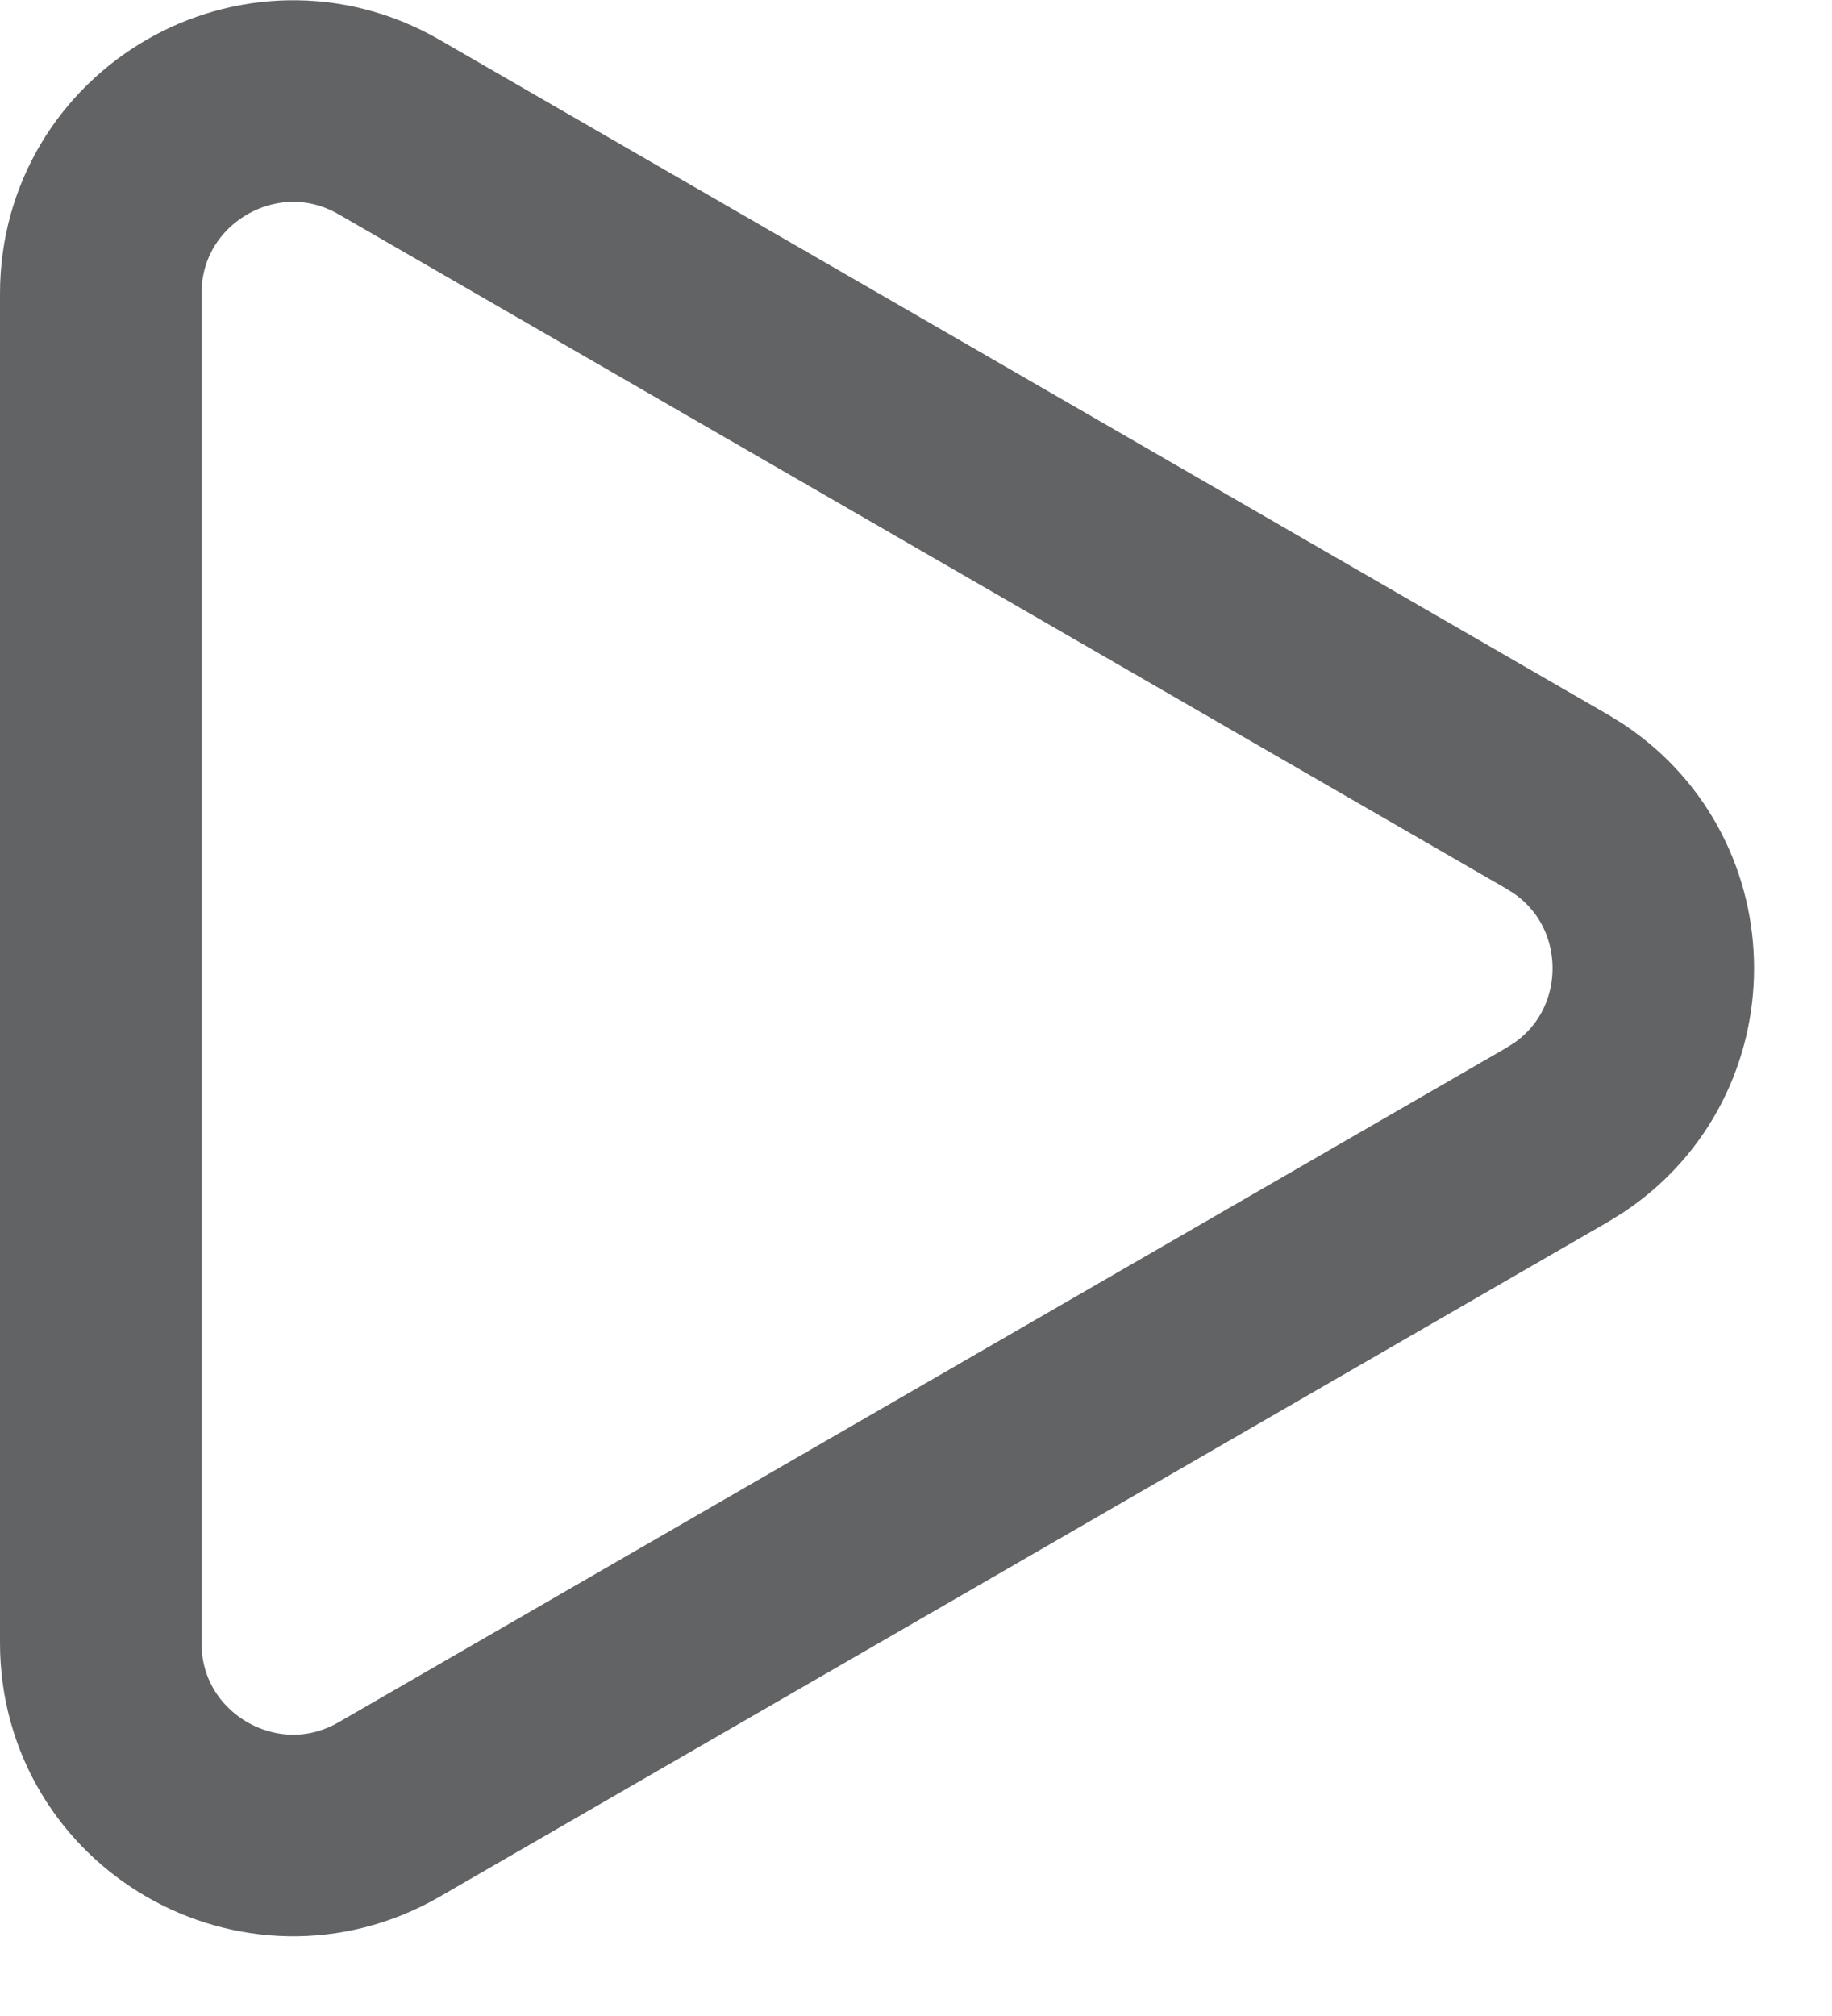
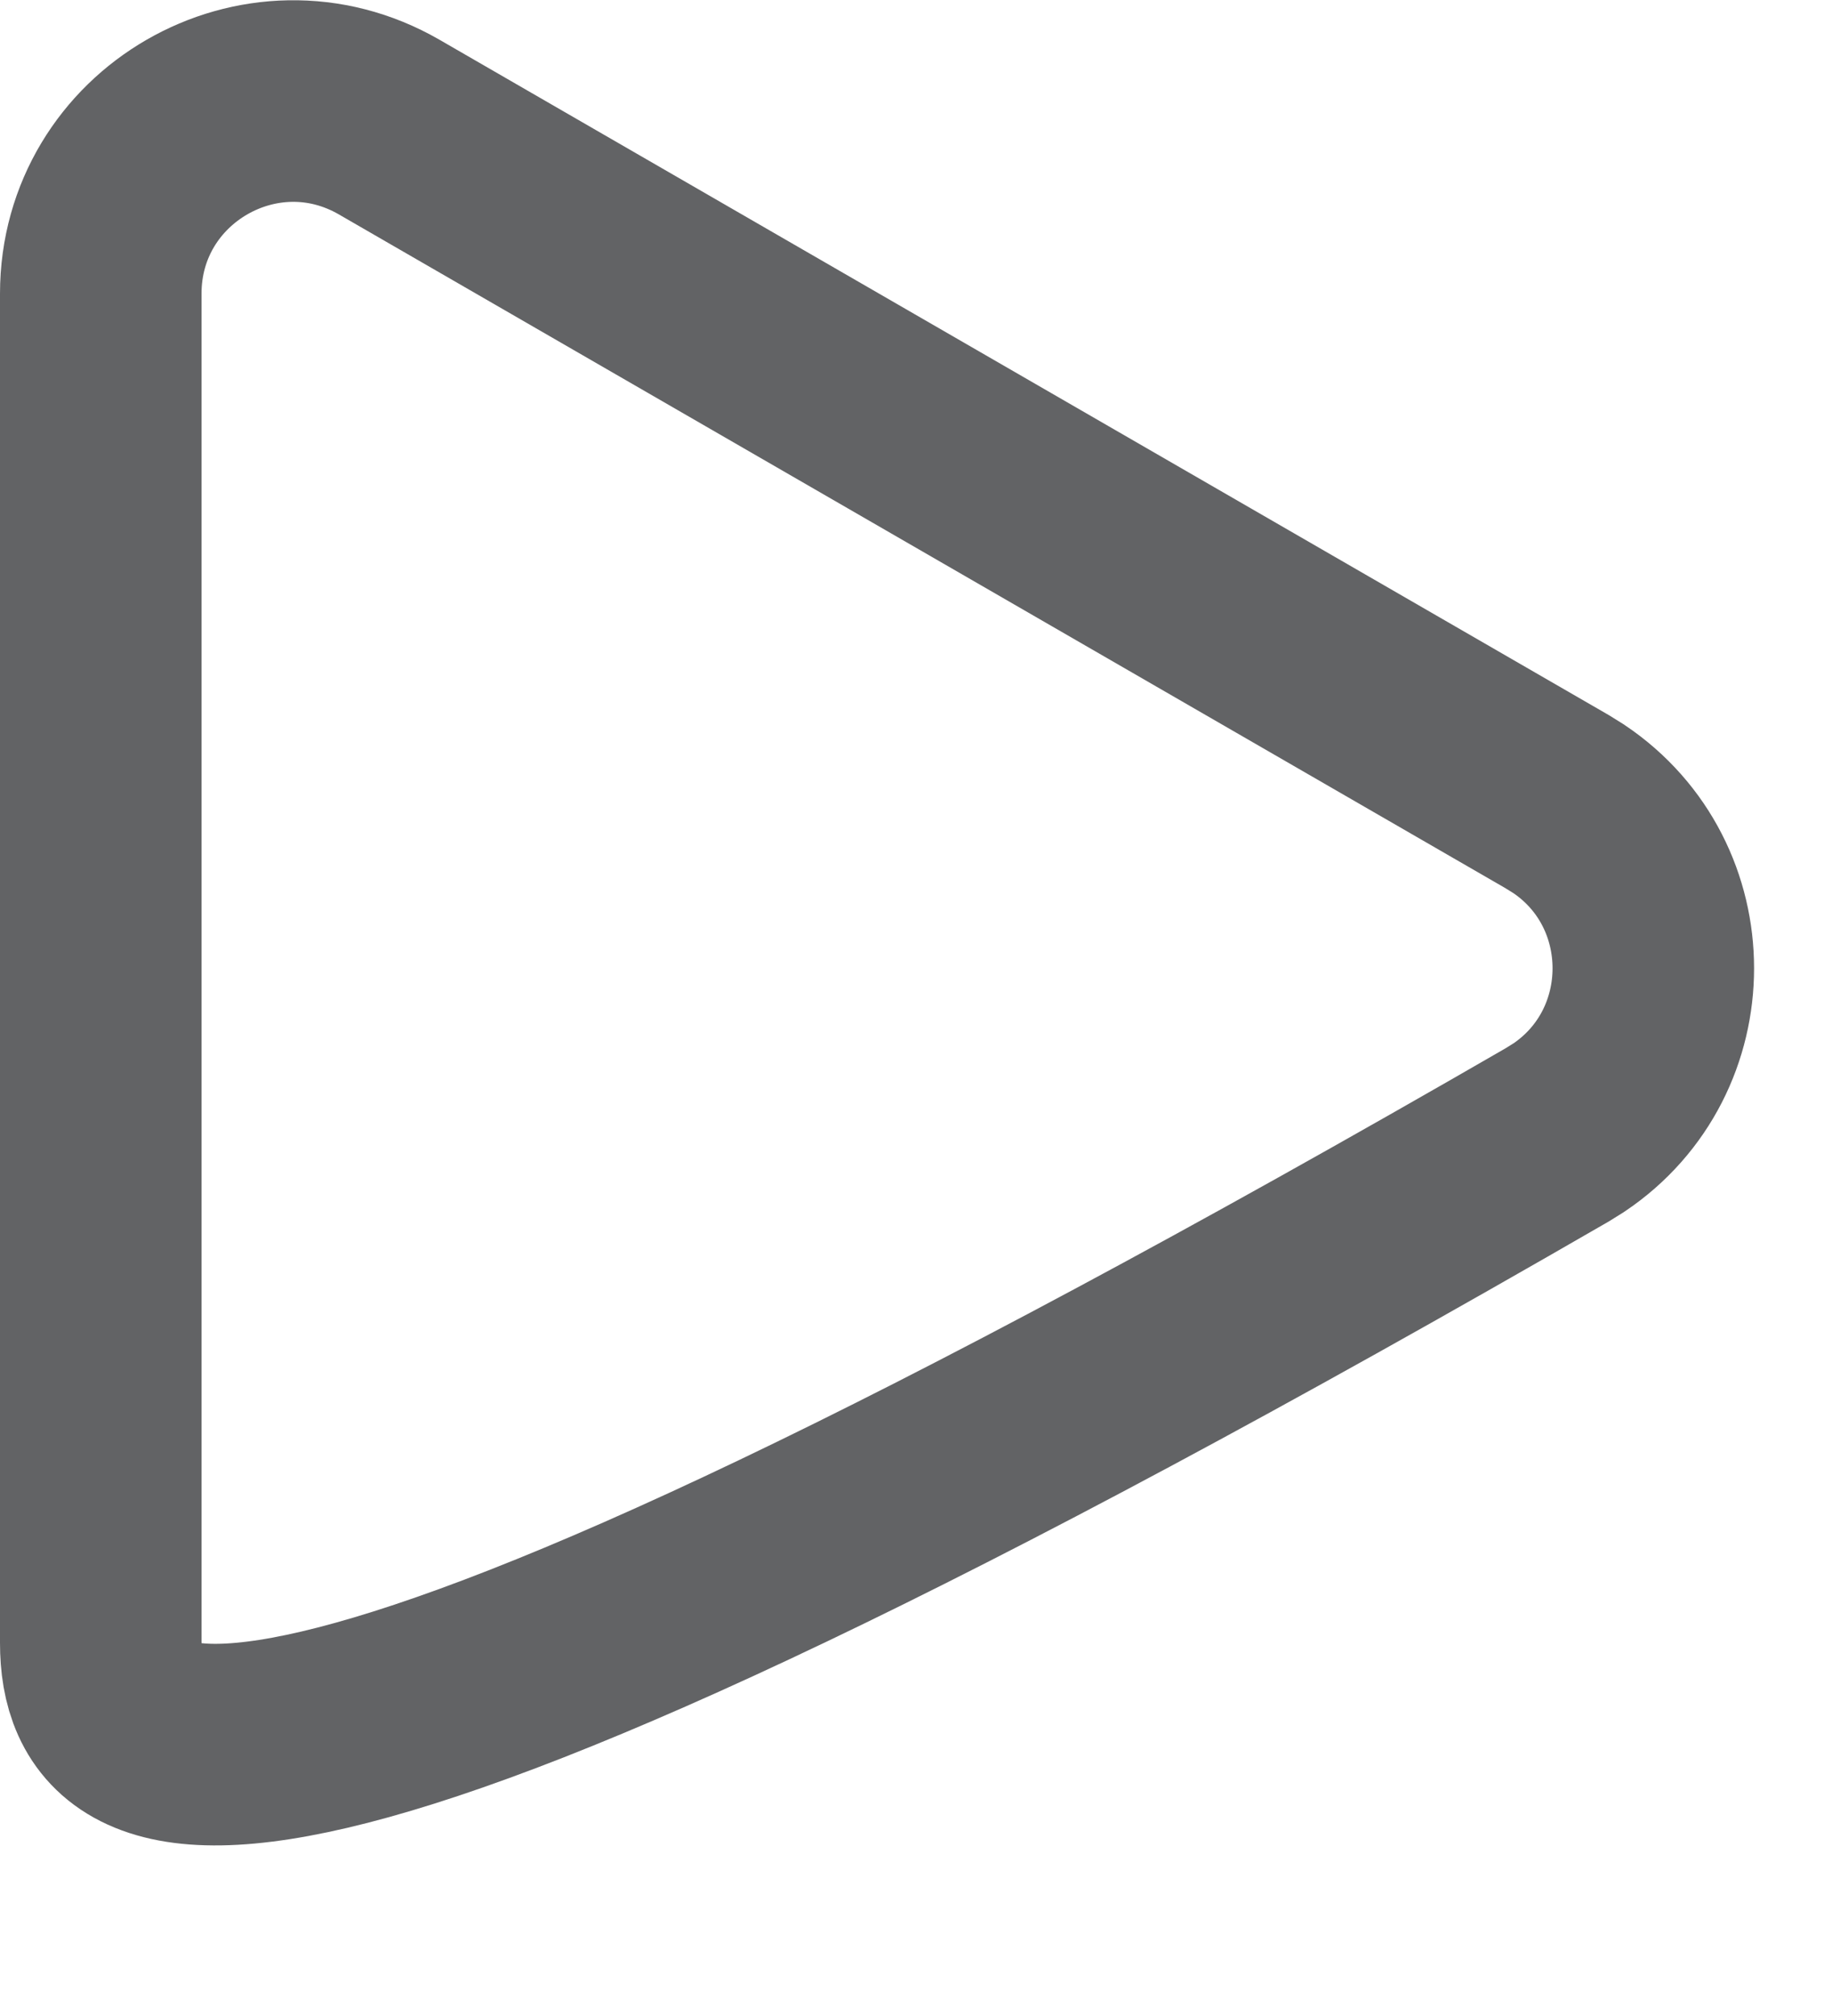
<svg xmlns="http://www.w3.org/2000/svg" width="20" height="22" viewBox="0 0 20 22" fill="none">
-   <path d="M17.126 8.827C18.357 9.654 18.357 11.479 17.126 12.306L16.999 12.385L4.249 19.746C2.849 20.554 1.1 19.544 1.1 17.928V3.205C1.1 1.589 2.849 0.579 4.249 1.387L16.999 8.748L17.126 8.827Z" stroke="#626365" stroke-width="2.2" />
+   <path d="M17.126 8.827C18.357 9.654 18.357 11.479 17.126 12.306L16.999 12.385C2.849 20.554 1.1 19.544 1.1 17.928V3.205C1.1 1.589 2.849 0.579 4.249 1.387L16.999 8.748L17.126 8.827Z" stroke="#626365" stroke-width="2.2" />
</svg>